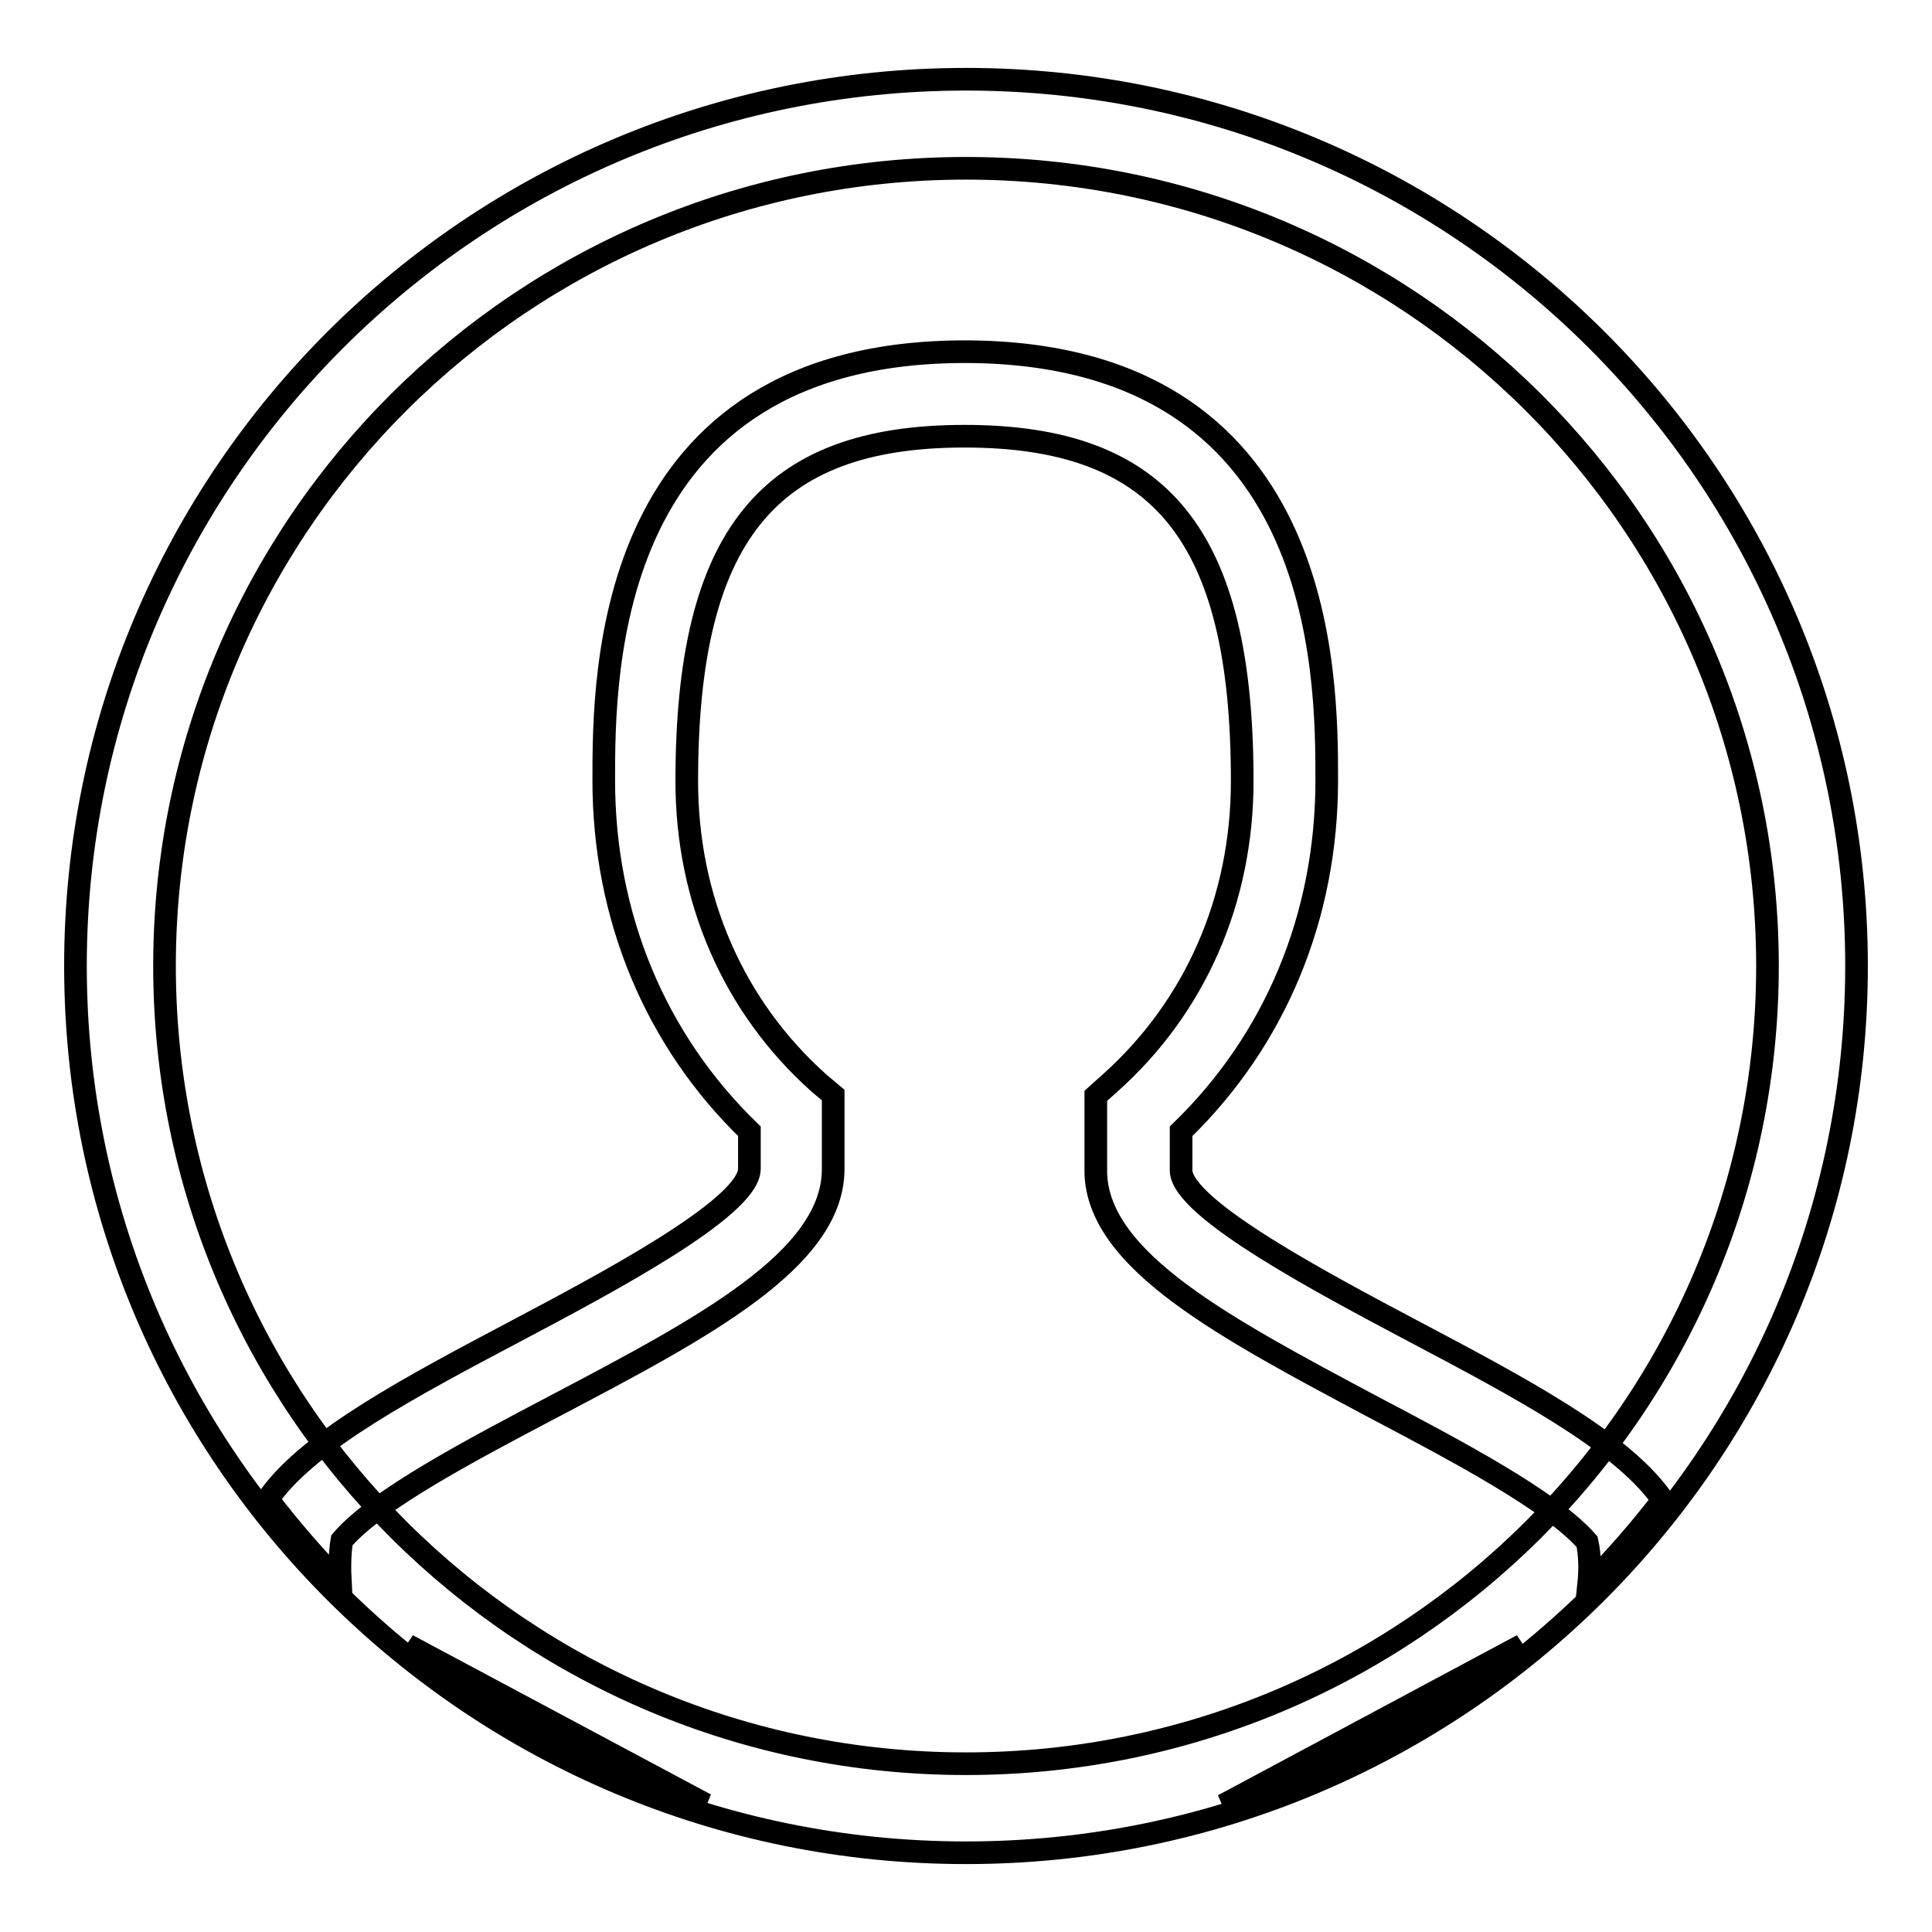
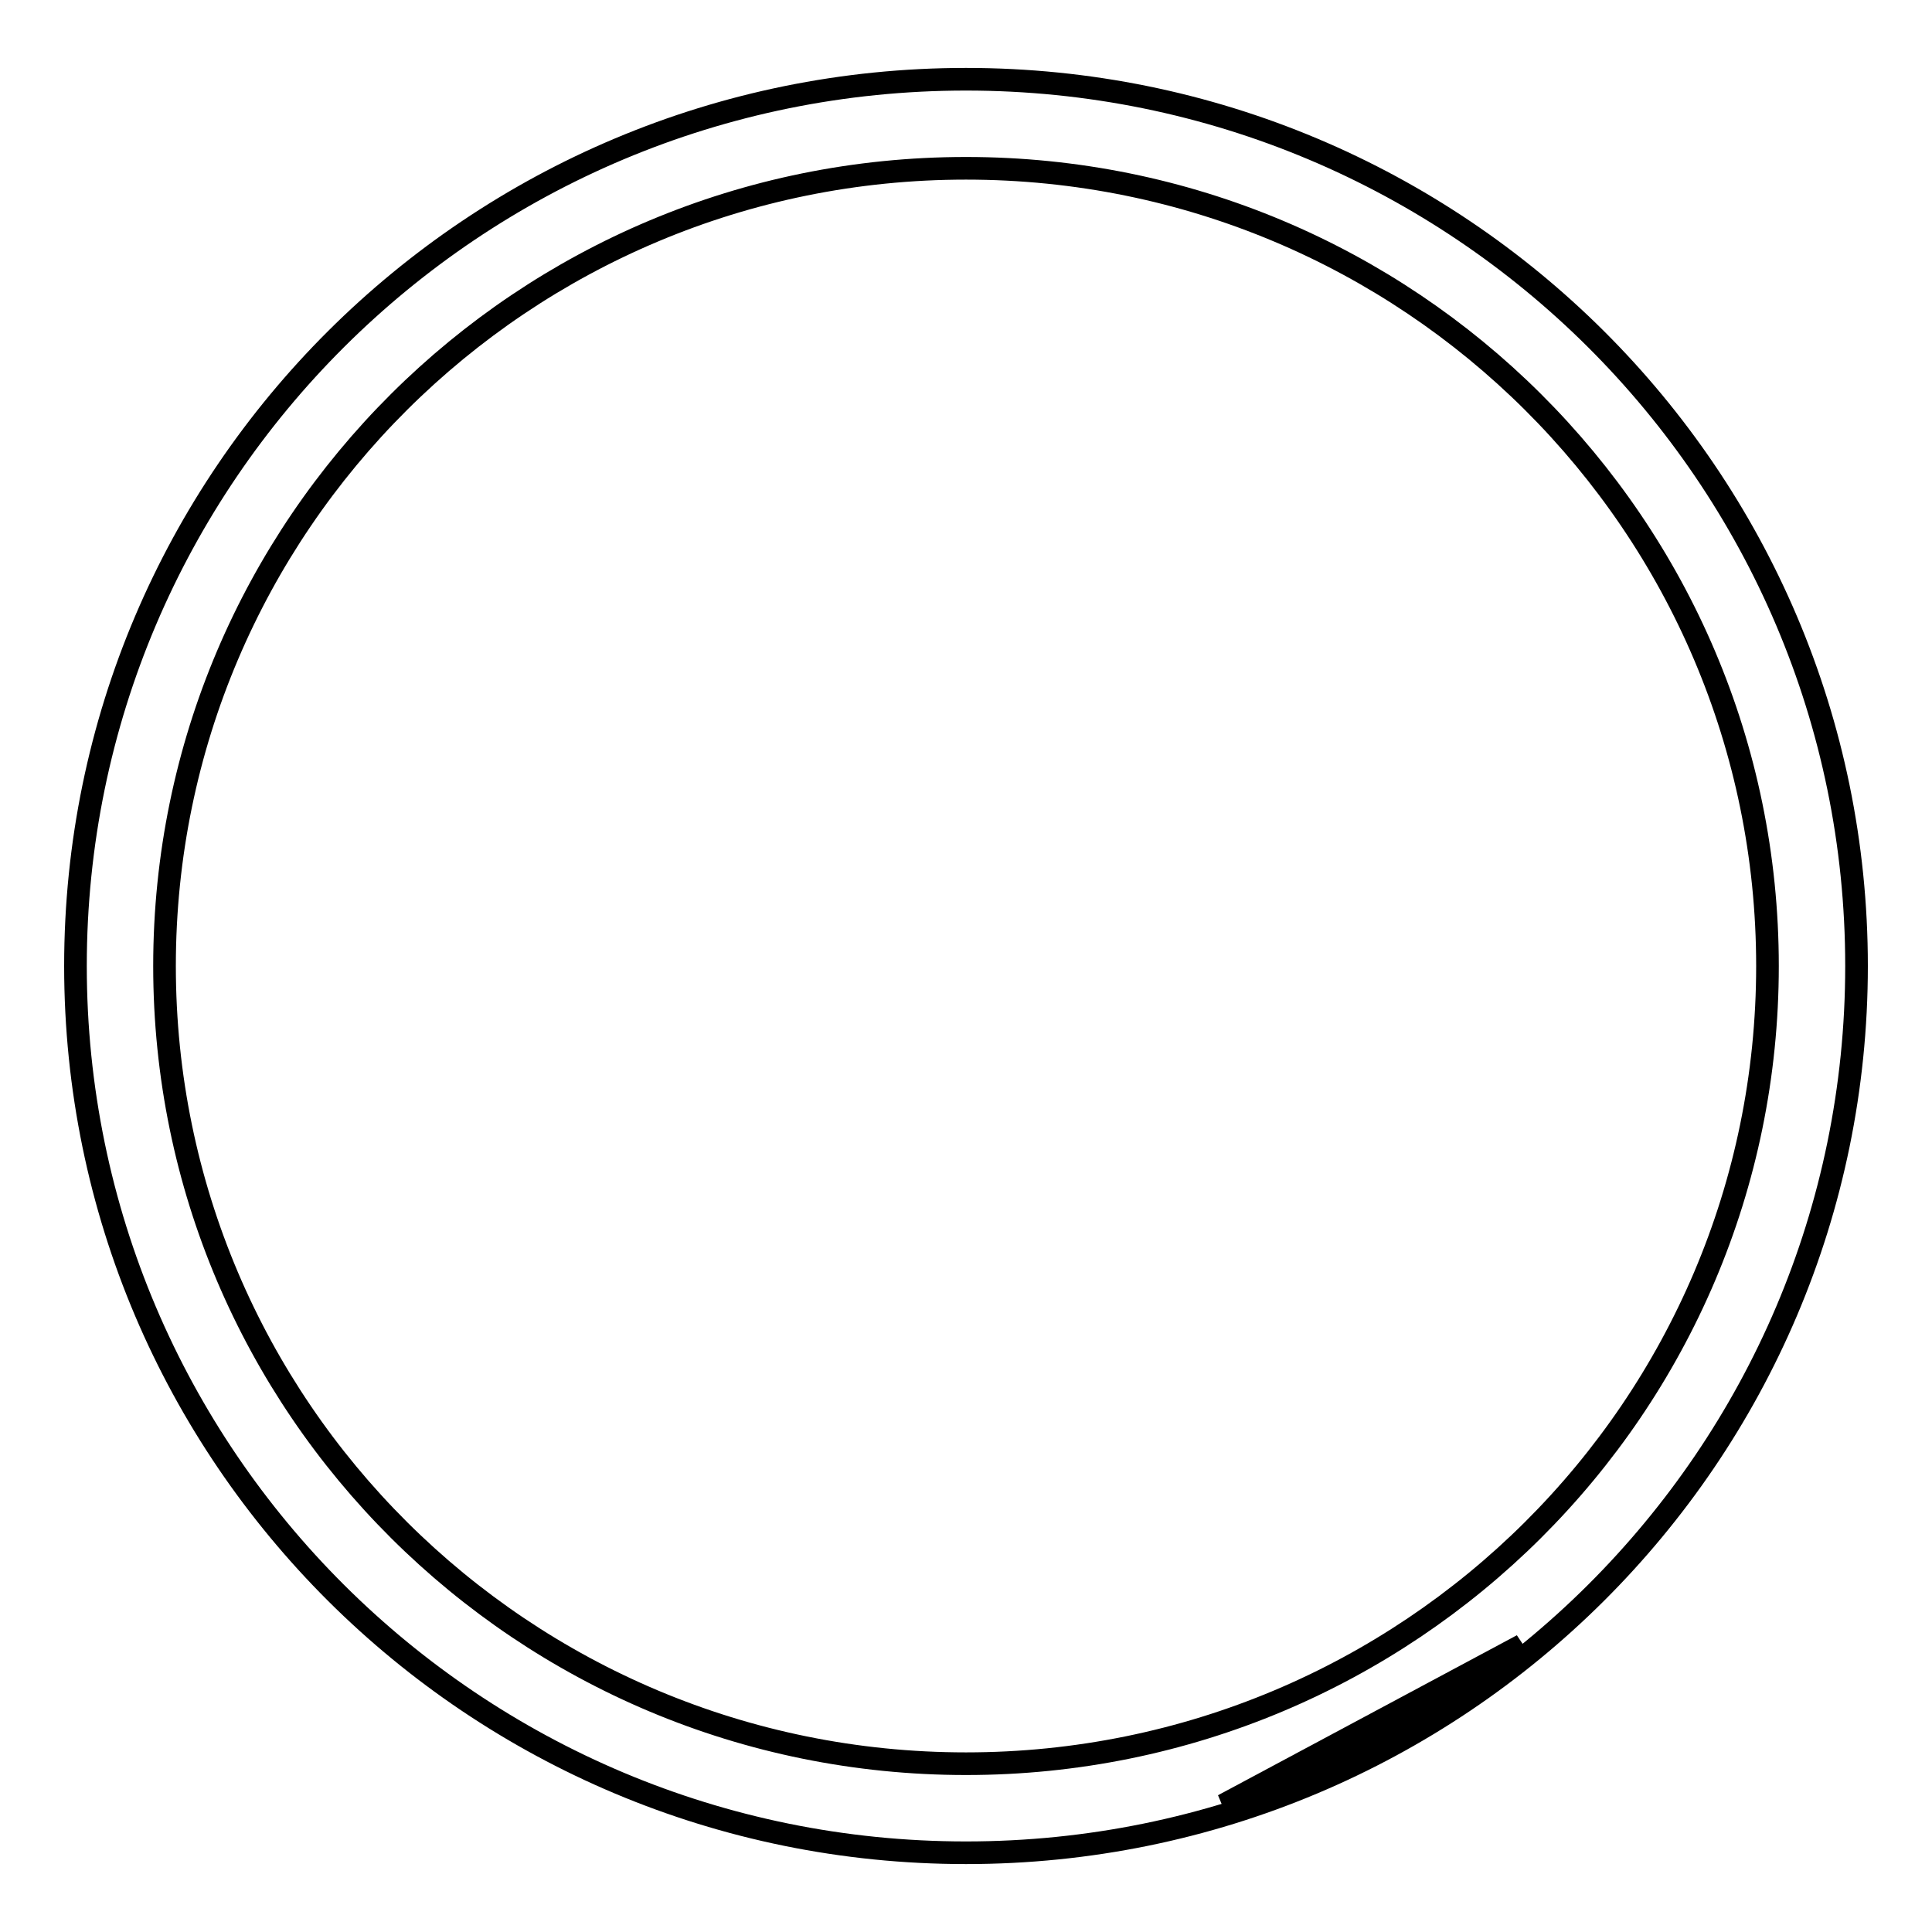
<svg xmlns="http://www.w3.org/2000/svg" version="1.1" x="0px" y="0px" viewBox="0 0 256 256" enable-background="new 0 0 256 256" xml:space="preserve">
  <g>
    <g>
      <path stroke-width="3" fill-opacity="0" stroke="#000000" d="M128,10.5C62.8,10.5,10,63.1,10,128c0,64.9,52.8,117.5,118,117.5c65.2,0,118-52.6,118-117.5S193.2,10.5,128,10.5z M128,233.7c-58.7,0-106.2-47.3-106.2-105.7C21.8,69.6,69.3,22.3,128,22.3c58.7,0,106.2,47.3,106.2,105.7C234.2,186.4,186.7,233.7,128,233.7z" />
-       <path stroke-width="3" fill-opacity="0" stroke="#000000" d="M220.3,198.8l-0.3-0.5c-5.5-7.5-18.7-14.5-32.7-21.9c-11.5-6.1-30.7-16.2-30.8-21.3l0-5.2c12.5-12.1,19.3-28.5,19.3-46.5c0-14,0-56.7-47.9-56.8c-47.9,0-47.9,42.7-47.9,56.8c0,18,6.8,34.4,19.3,46.5v5c-0.1,5.2-19.3,15.3-30.8,21.4c-14,7.4-27.2,14.4-32.7,21.9l-0.3,0.5c3,3.9,6.2,7.6,9.6,11.1c-0.1-1.9-0.1-4,0.2-5.7c4.6-5.4,17.2-12,28.4-17.9c19.6-10.3,36.5-19.3,36.7-31.1l0-10l-1.9-1.6c-11.3-10.1-17.5-24.3-17.5-40c0-32.4,10.7-45.7,36.8-45.7s36.8,13.2,36.8,45.7c0,15.7-6.2,29.9-17.5,40l-1.9,1.7l0,10.2c0.3,11.7,17.2,20.6,36.7,31c11.2,5.9,23.7,12.5,28.4,17.9c0.4,1.8,0.4,3.8,0.2,5.7C214.1,206.4,217.3,202.7,220.3,198.8z" />
      <path stroke-width="3" fill-opacity="0" stroke="#000000" d="M201.7,218l-39.6,21.2C176.7,234.7,190.2,227.4,201.7,218z" />
-       <path stroke-width="3" fill-opacity="0" stroke="#000000" d="M93.5,239.1L54,218C65.6,227.4,78.9,234.7,93.5,239.1z" />
    </g>
  </g>
</svg>